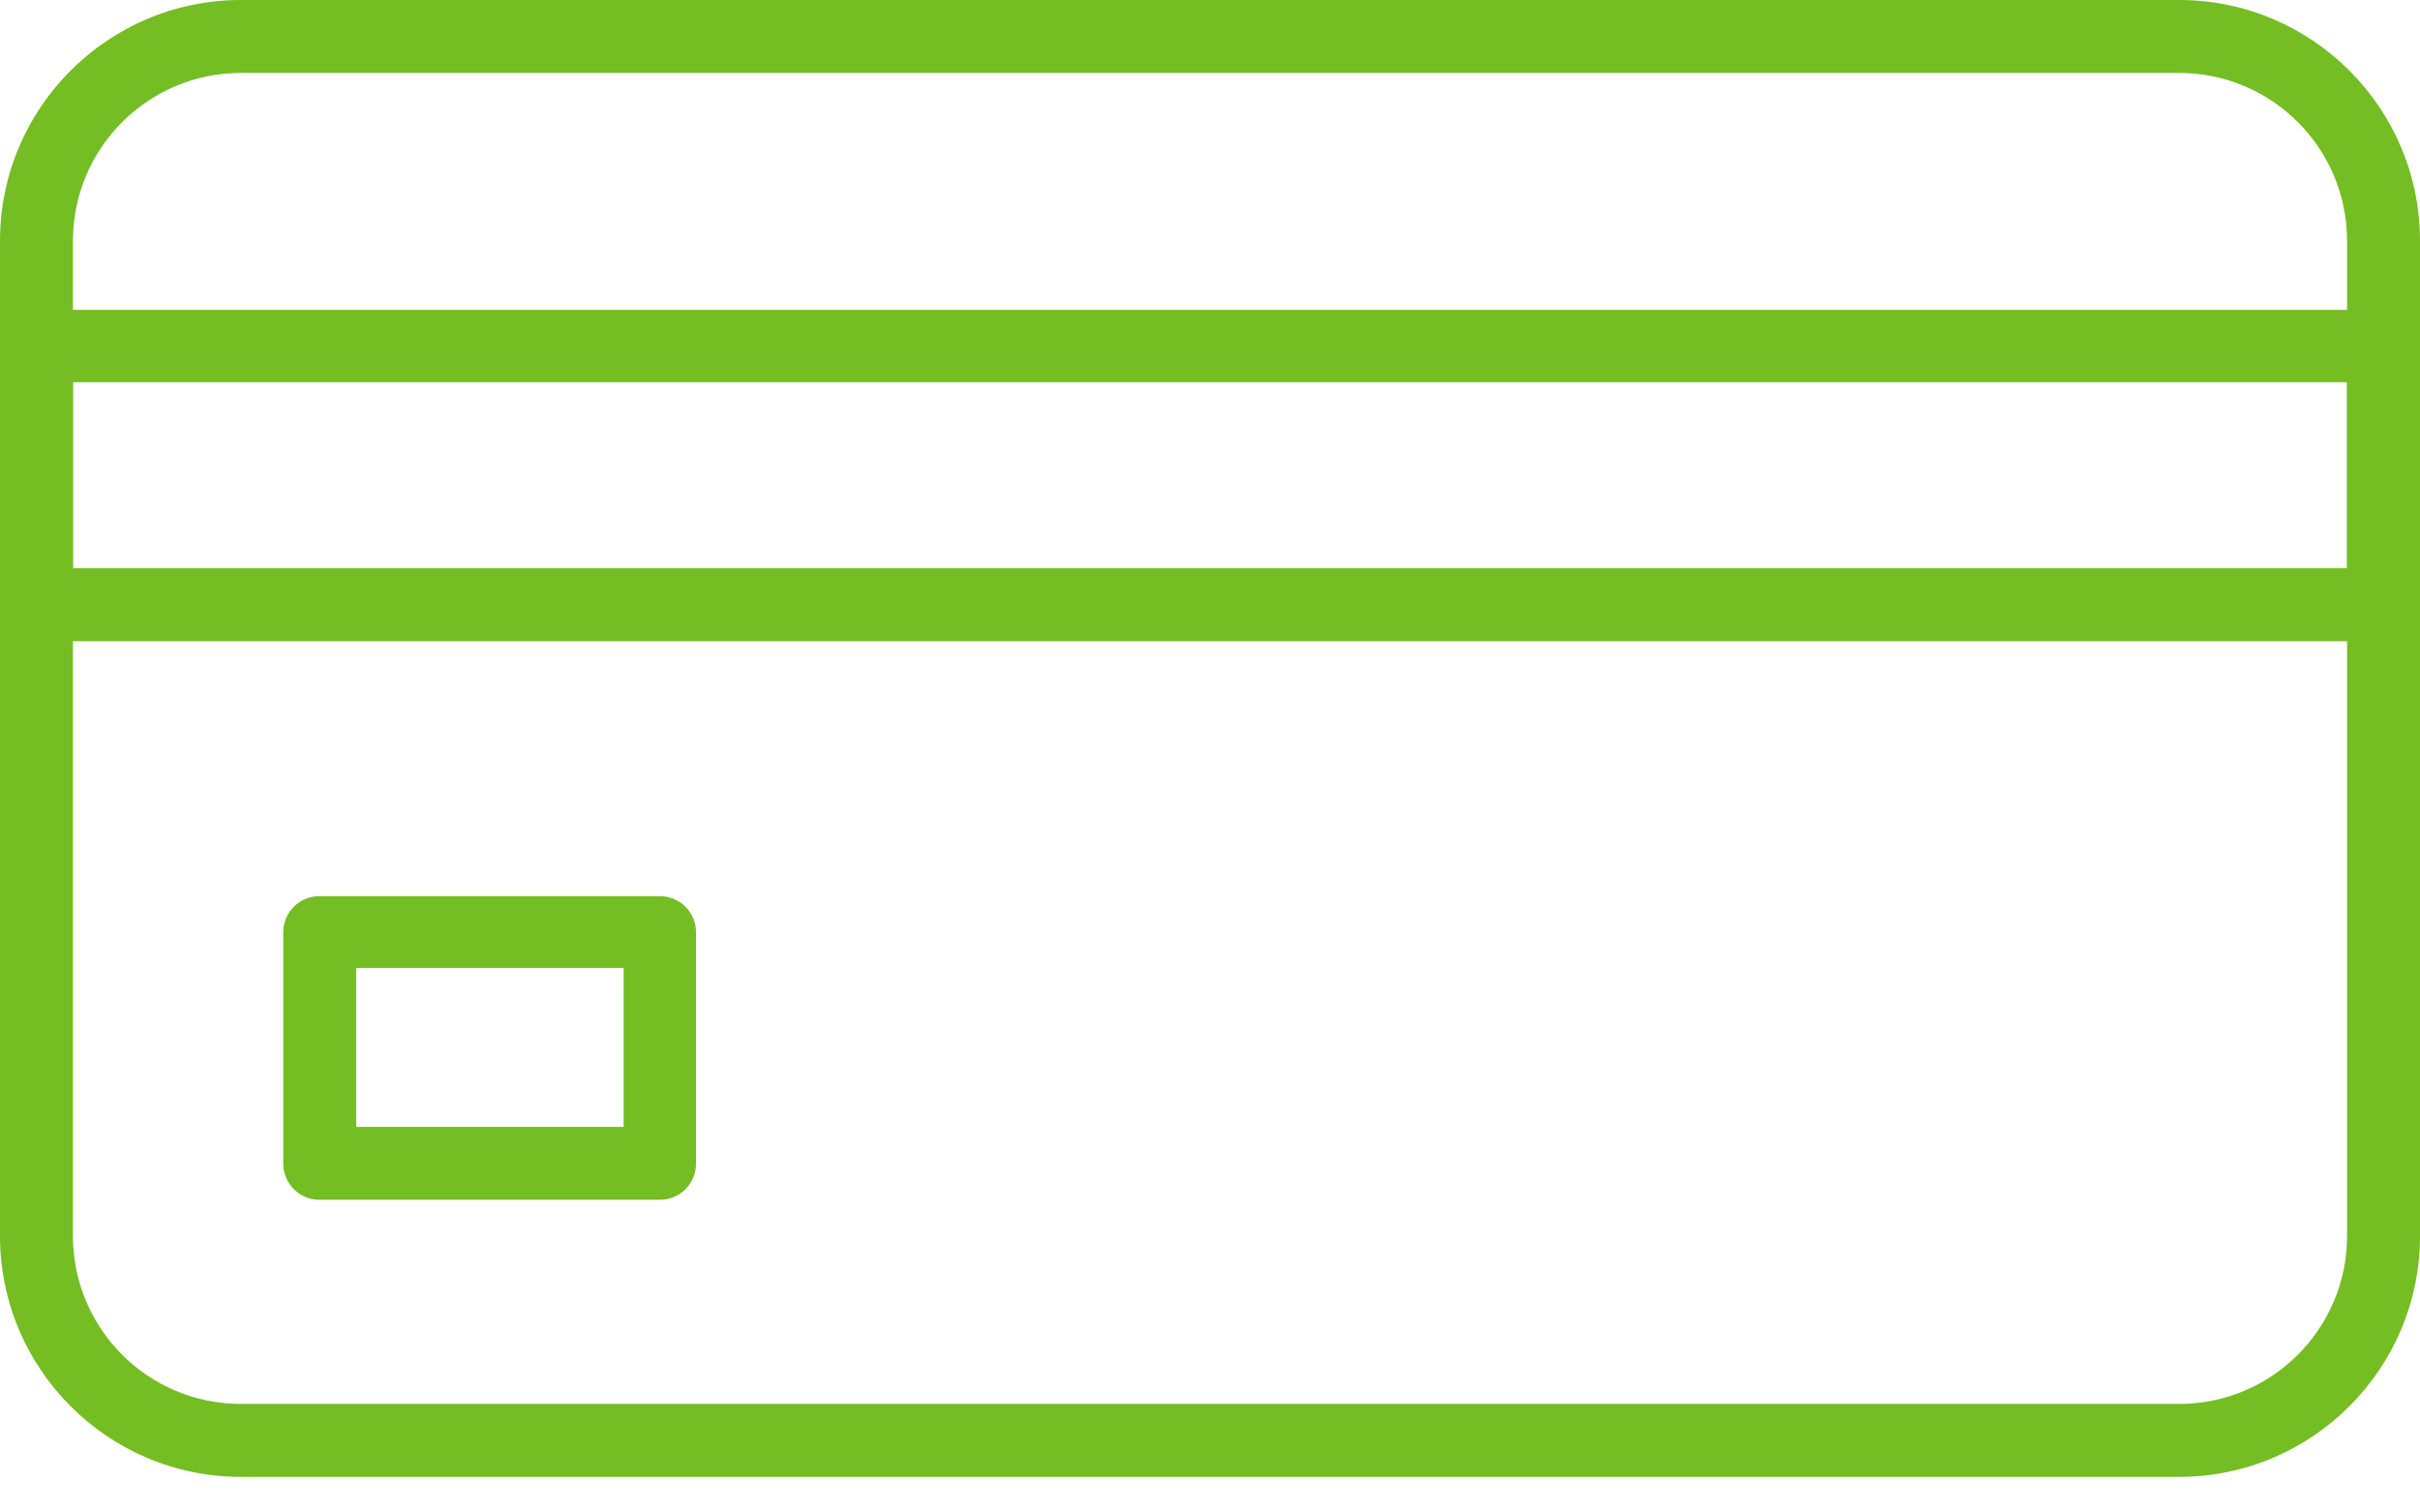
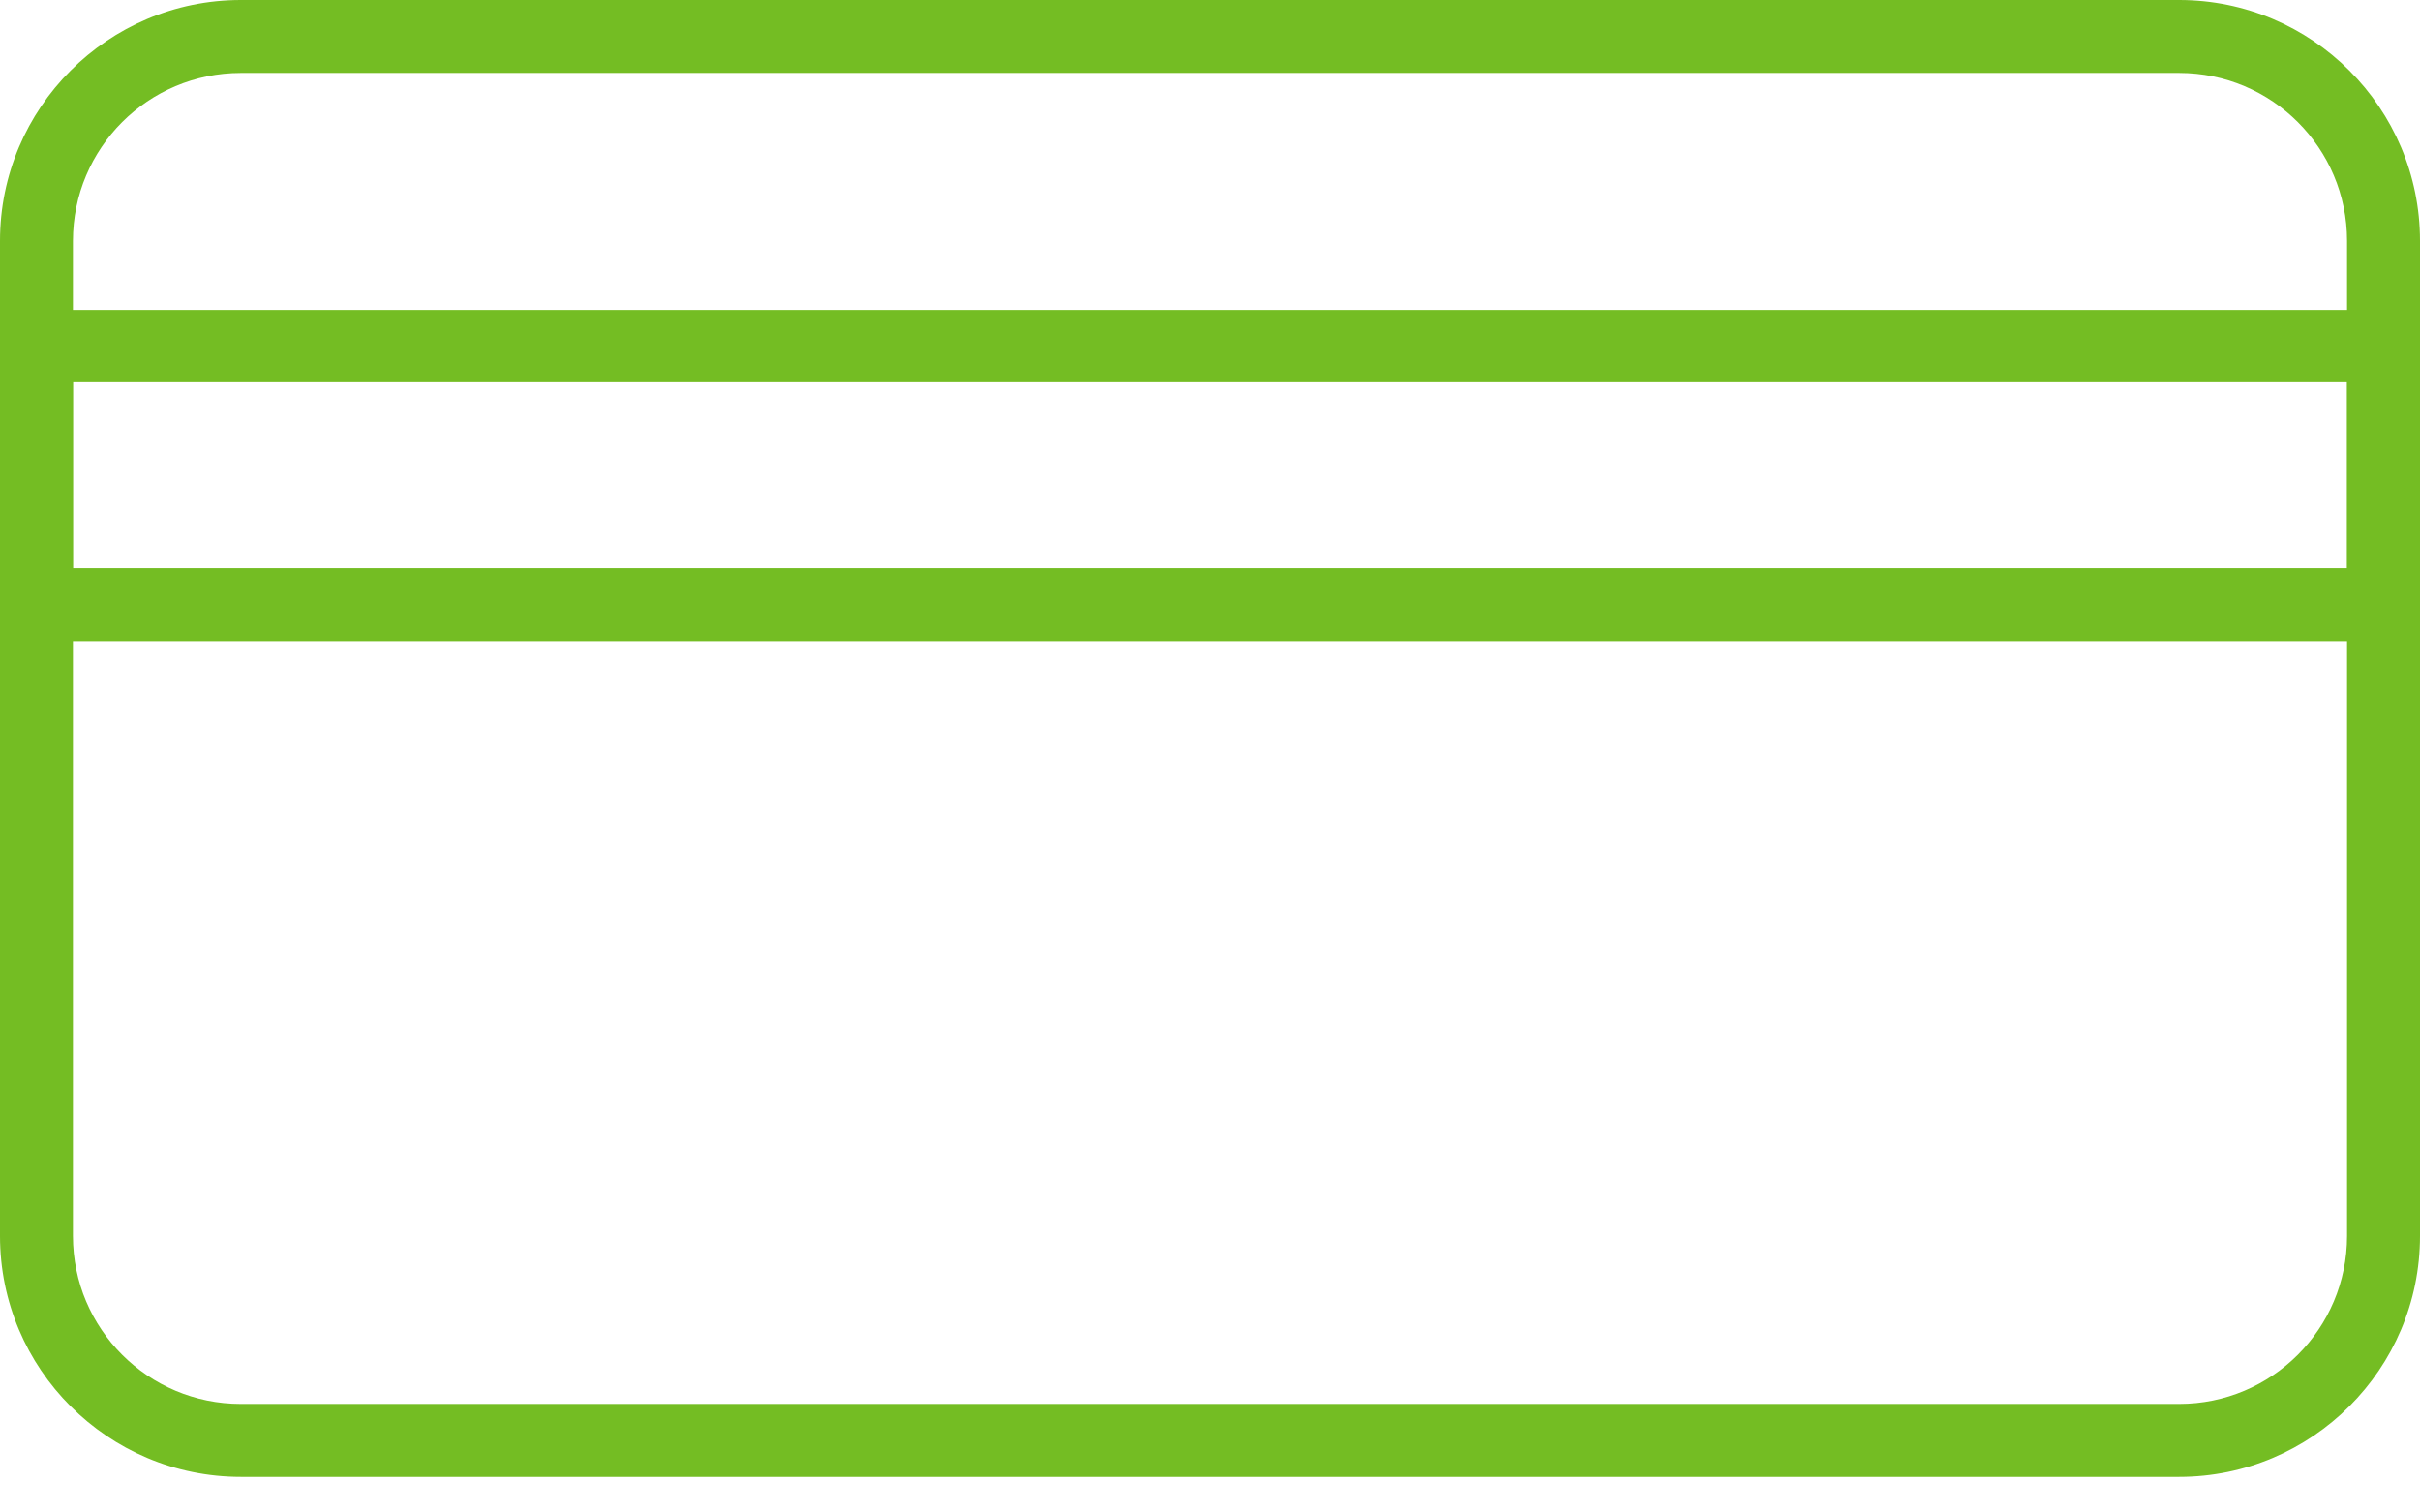
<svg xmlns="http://www.w3.org/2000/svg" width="64" height="40" viewBox="0 0 64 40" fill="none">
  <path d="M57.63 39.058H6.37C2.856 39.058 0 36.202 0 32.688V6.37C0 2.856 2.856 0 6.37 0H57.63C61.144 0 64 2.856 64 6.37V32.688C64 36.202 61.144 39.058 57.63 39.058ZM6.37 1.929C3.918 1.929 1.929 3.918 1.929 6.37V32.688C1.929 35.14 3.918 37.129 6.37 37.129H57.63C60.082 37.129 62.071 35.14 62.071 32.688V6.37C62.071 3.918 60.082 1.929 57.63 1.929H6.37Z" fill="#74BD23" />
  <path d="M63.043 16.958H0.957C0.434 16.958 0 16.524 0 16.001V9.152C0 8.614 0.434 8.195 0.957 8.195H63.028C63.566 8.195 63.985 8.629 63.985 9.152V16.001C64 16.524 63.566 16.958 63.043 16.958ZM1.929 15.029H62.071V10.109H1.929V15.029Z" fill="#74BD23" />
-   <path d="M17.45 31.73H8.448C7.91 31.73 7.491 31.297 7.491 30.773V24.657C7.491 24.119 7.925 23.7 8.448 23.7H17.45C17.988 23.7 18.407 24.134 18.407 24.657V30.773C18.407 31.297 17.988 31.73 17.45 31.73ZM9.42 29.801H16.493V25.599H9.42V29.801Z" fill="#74BD23" />
</svg>